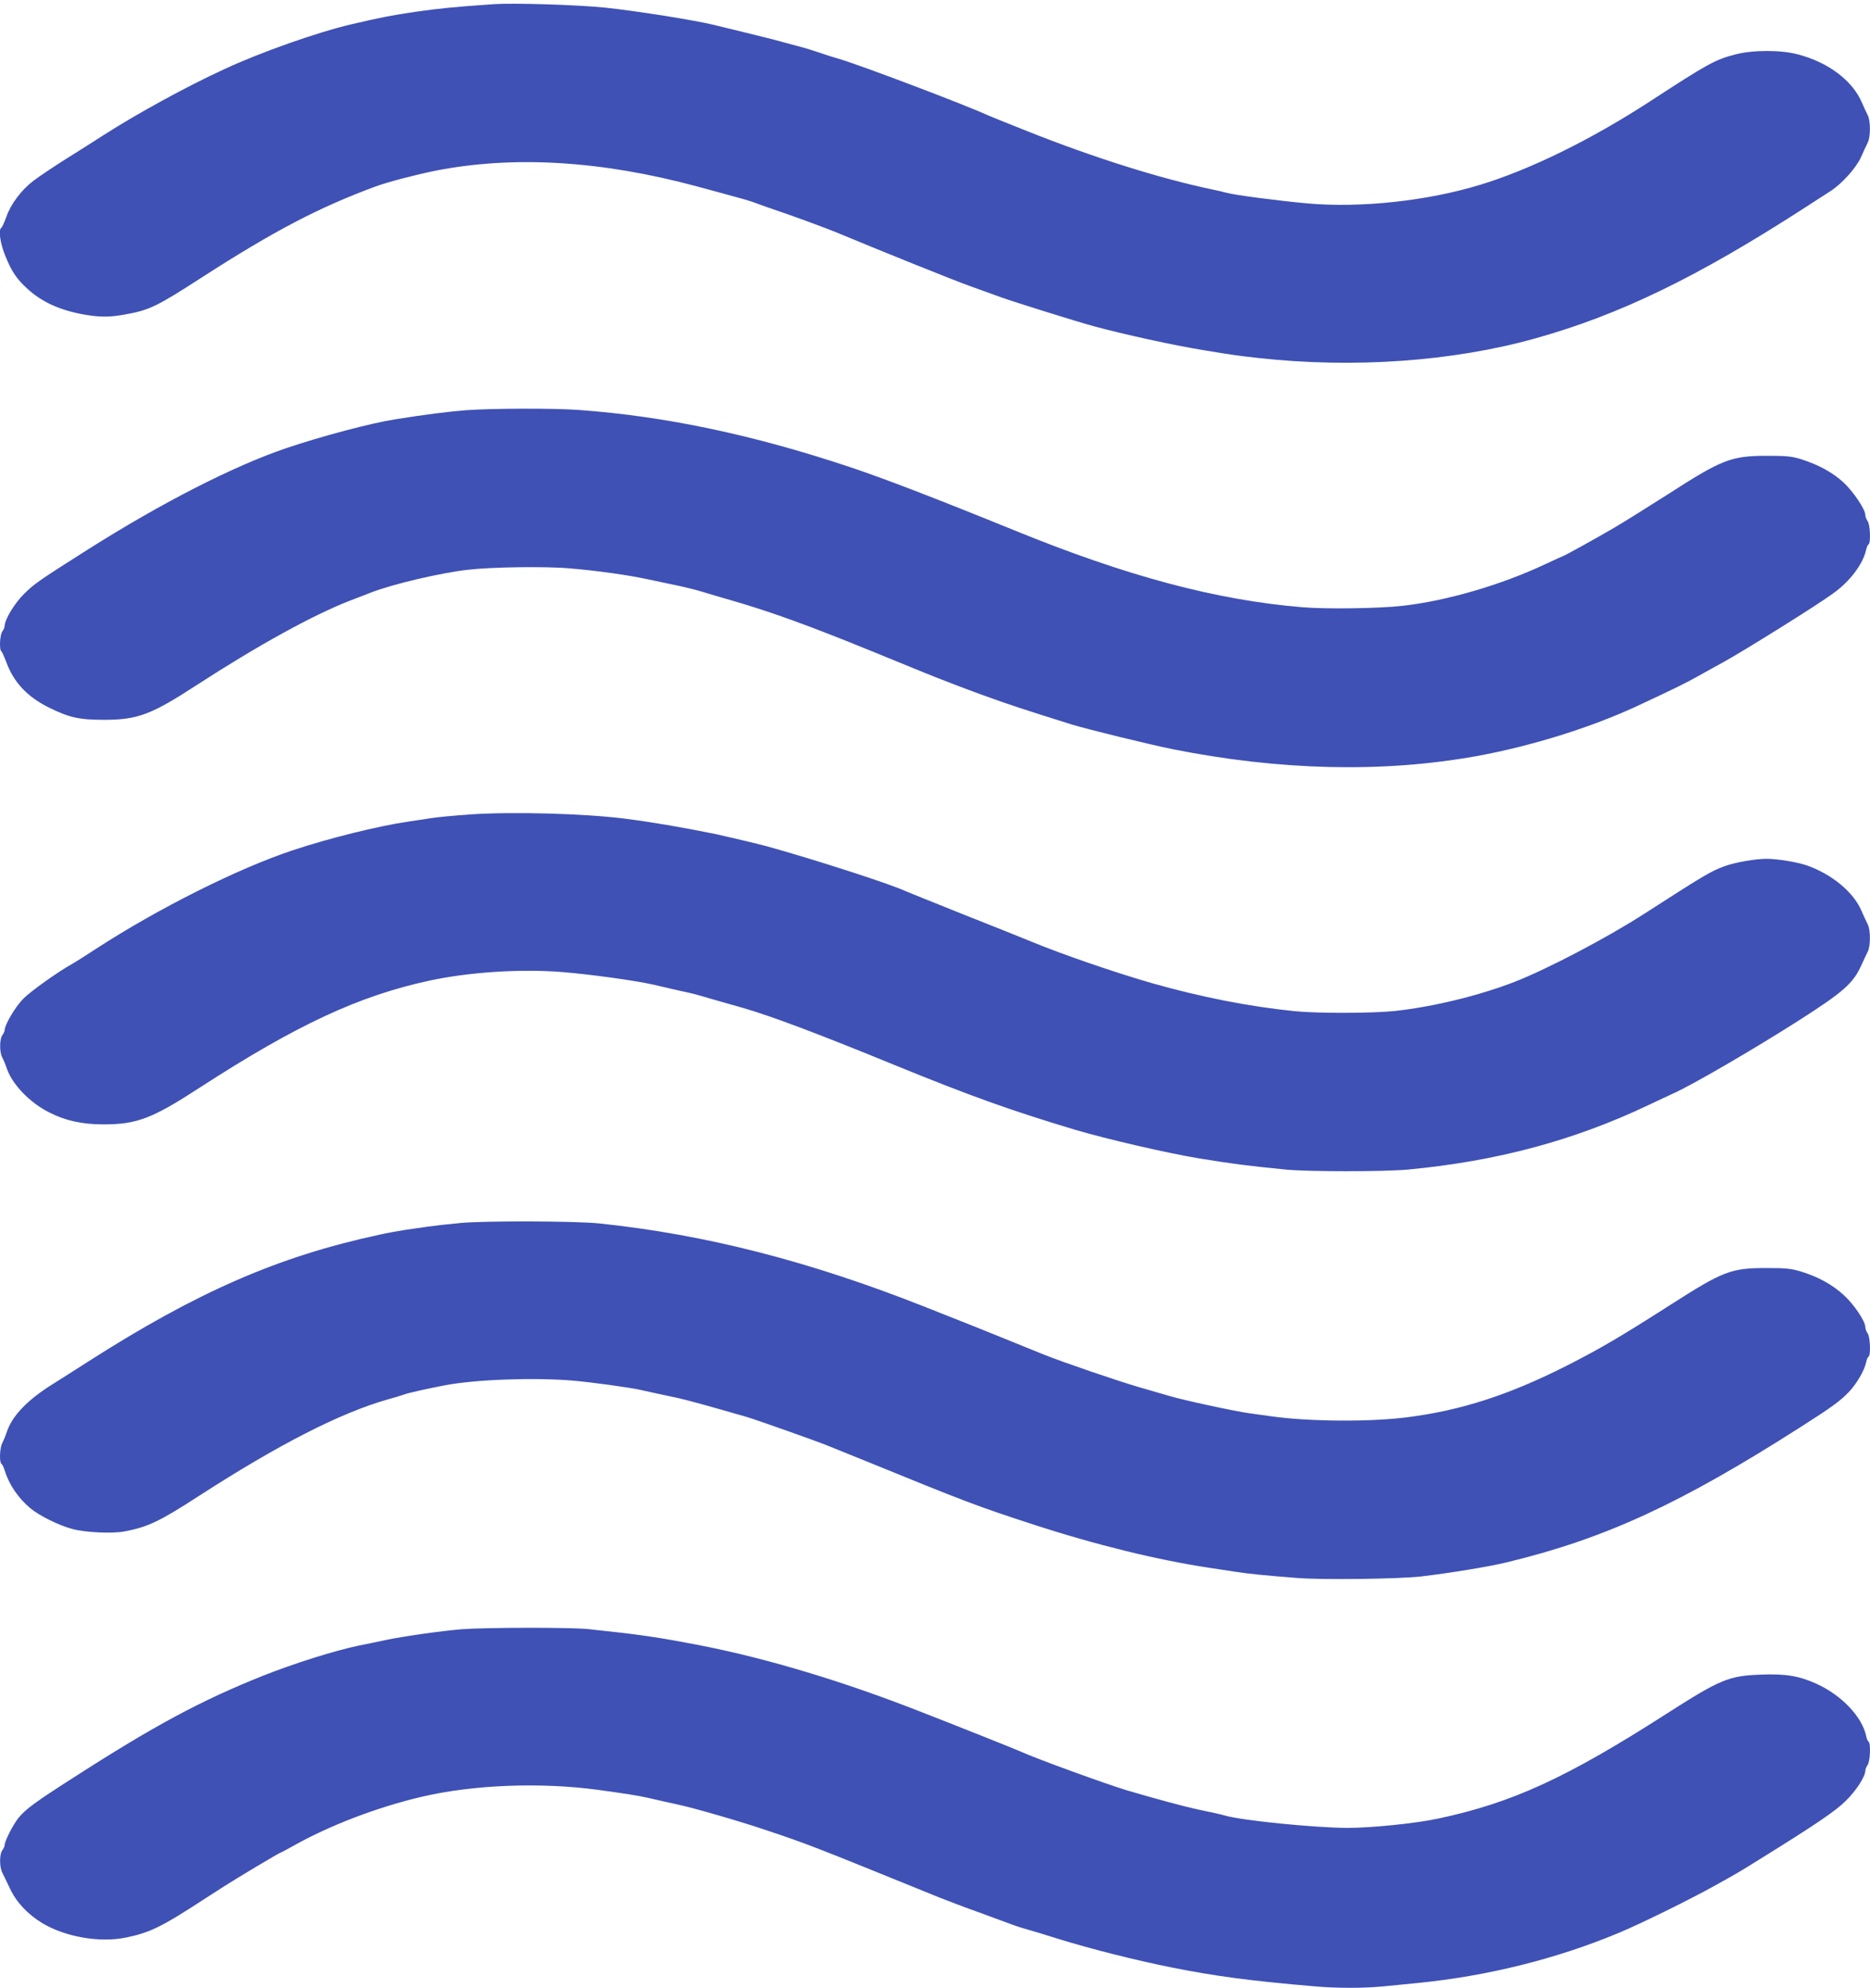
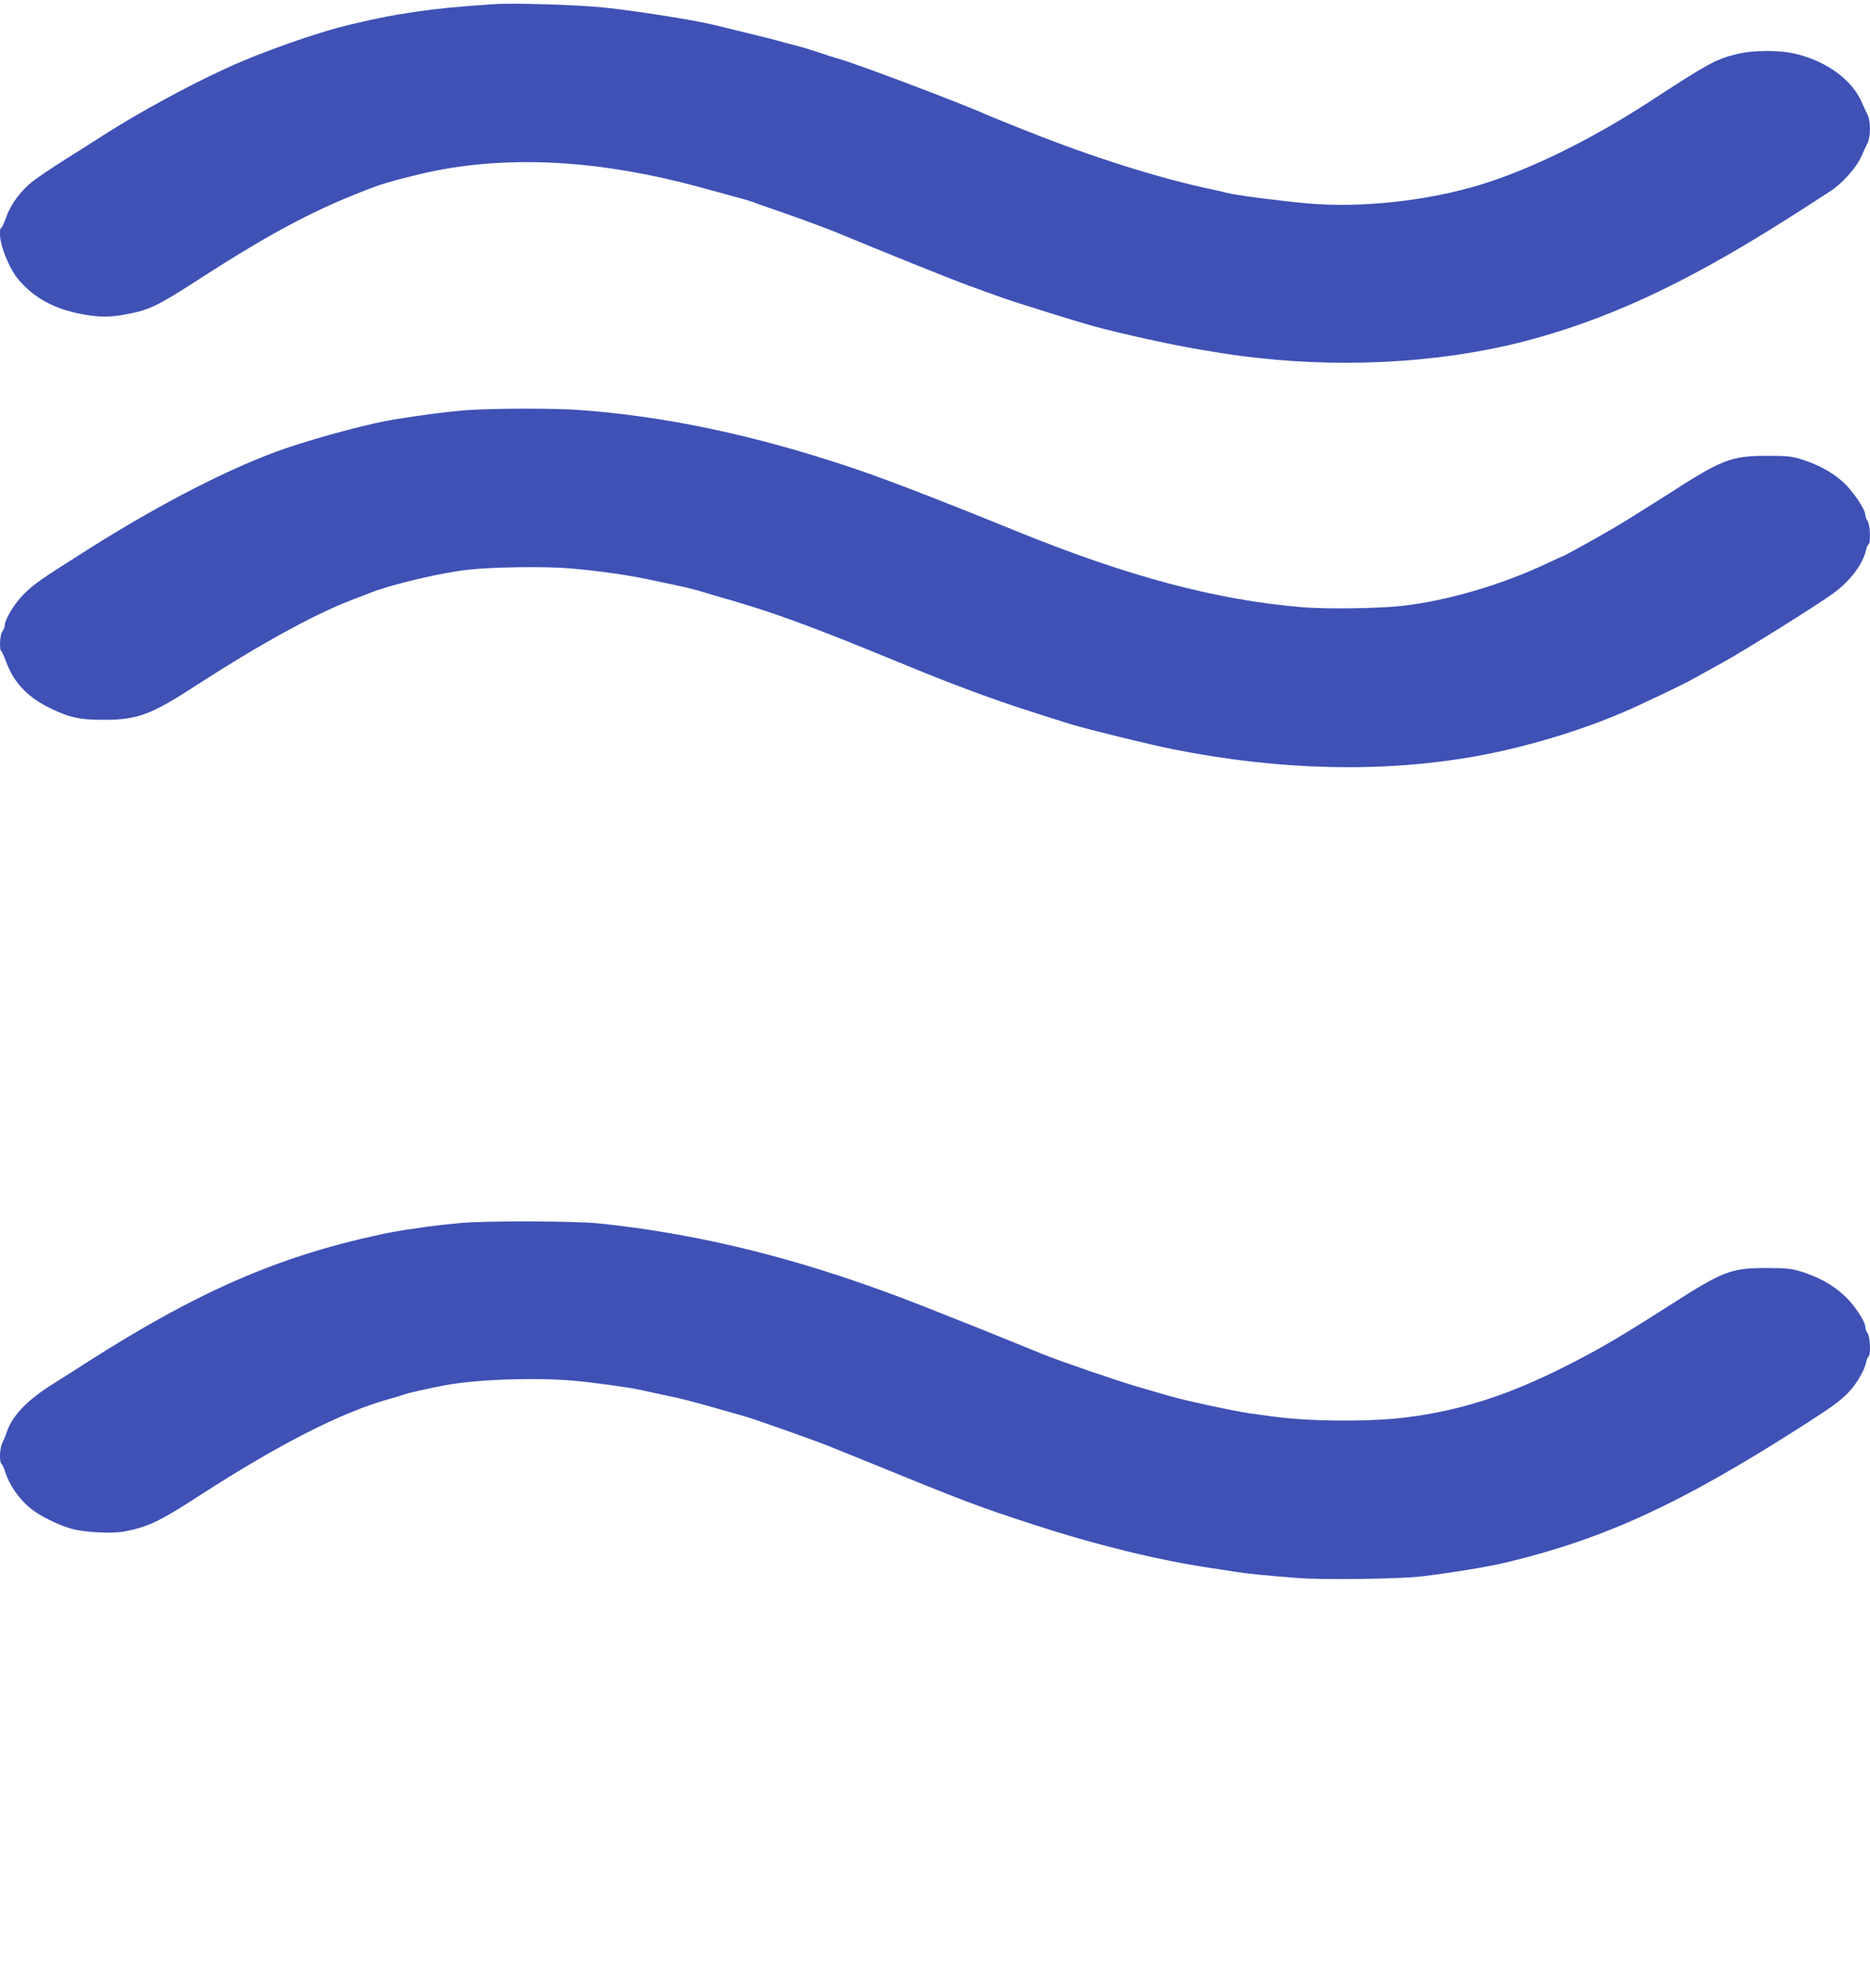
<svg xmlns="http://www.w3.org/2000/svg" version="1.0" width="1204pt" height="1280pt" viewBox="0 0 1204 1280" preserveAspectRatio="xMidYMid meet">
  <g transform="translate(0,1280) scale(0.1,-0.1)" fill="#3f51b5" stroke="none">
    <path d="M3180 12773 c-243 -16 -360 -28 -505 -49 -154 -23 -209 -33 -415 -81 -214 -50 -581 -179 -815 -288 -244 -112 -559 -285 -775 -423 -52 -34 -163 -104 -246 -156 -83 -52 -177 -116 -210 -141 -77 -59 -145 -150 -173 -231 -13 -35 -27 -67 -32 -70 -21 -13 -8 -101 26 -184 42 -102 73 -147 142 -210 94 -86 212 -139 368 -166 102 -17 160 -17 260 1 156 28 203 50 495 239 464 299 754 451 1120 586 76 28 253 74 380 100 504 100 1072 66 1690 -101 80 -22 186 -50 235 -64 50 -13 104 -29 120 -35 17 -7 119 -43 227 -80 108 -38 245 -89 305 -113 280 -117 769 -314 868 -349 61 -22 153 -55 205 -74 81 -29 480 -154 590 -184 191 -52 518 -124 710 -155 193 -32 218 -35 350 -50 614 -68 1252 -23 1785 126 543 152 1040 393 1725 835 74 48 153 99 175 113 75 48 168 152 198 221 16 36 35 78 43 93 18 37 18 137 0 174 -8 15 -25 53 -38 82 -61 143 -217 260 -413 311 -109 29 -287 29 -400 0 -132 -34 -176 -58 -555 -305 -379 -246 -766 -436 -1090 -535 -341 -104 -767 -150 -1109 -120 -189 17 -472 54 -526 69 -16 5 -57 14 -90 21 -338 71 -766 206 -1195 377 -129 51 -244 98 -255 103 -144 66 -808 318 -950 360 -33 9 -95 29 -138 44 -42 14 -94 30 -115 35 -20 5 -71 19 -112 30 -41 12 -149 39 -240 61 -91 22 -183 45 -205 50 -128 31 -494 89 -700 111 -180 18 -588 31 -715 22z" />
    <path d="M3005 10159 c-106 -8 -276 -29 -460 -59 -155 -24 -475 -109 -700 -185 -342 -116 -807 -354 -1285 -657 -306 -194 -338 -216 -404 -281 -62 -61 -126 -166 -126 -208 0 -8 -7 -24 -15 -35 -16 -21 -21 -119 -6 -128 4 -3 18 -34 31 -68 48 -132 136 -225 275 -294 132 -65 195 -79 355 -79 216 0 304 33 600 226 395 256 751 452 990 544 52 20 113 43 135 52 139 53 441 124 615 144 153 18 504 23 660 9 170 -14 377 -43 500 -70 52 -11 138 -29 190 -40 52 -11 124 -29 160 -40 36 -11 126 -38 200 -59 248 -72 495 -162 880 -319 107 -44 269 -110 360 -147 91 -37 255 -100 365 -140 177 -64 263 -92 575 -190 102 -31 496 -128 650 -159 691 -138 1354 -153 1955 -45 354 64 747 187 1045 327 252 118 303 143 390 192 52 29 120 67 150 83 135 74 613 372 717 449 106 77 188 187 208 277 3 17 11 33 16 36 15 10 10 128 -6 149 -8 11 -15 29 -15 40 0 36 -79 153 -142 211 -71 64 -159 112 -268 147 -64 20 -96 23 -220 23 -233 0 -291 -22 -640 -247 -124 -79 -279 -176 -345 -215 -107 -63 -324 -183 -330 -183 -2 0 -54 -24 -116 -53 -285 -134 -635 -236 -919 -268 -152 -17 -491 -22 -645 -9 -554 46 -1128 199 -1851 494 -526 214 -845 336 -1066 410 -622 207 -1186 326 -1738 366 -158 12 -553 11 -725 -1z" />
-     <path d="M3030 7556 c-102 -7 -219 -18 -260 -25 -41 -6 -106 -16 -145 -22 -191 -28 -509 -107 -740 -184 -352 -117 -864 -373 -1266 -634 -68 -45 -137 -88 -153 -97 -91 -50 -269 -177 -316 -225 -51 -51 -120 -168 -120 -202 0 -7 -7 -22 -15 -33 -18 -24 -19 -108 -1 -142 8 -15 22 -48 31 -75 36 -102 148 -218 272 -280 103 -53 213 -77 348 -77 216 0 314 37 620 236 625 405 1026 592 1482 690 256 55 584 76 852 55 184 -15 480 -56 591 -82 124 -29 160 -37 210 -48 50 -11 73 -17 205 -56 50 -14 119 -34 155 -44 185 -53 500 -172 985 -371 475 -194 741 -290 1155 -414 205 -61 600 -152 800 -185 236 -38 293 -45 558 -72 146 -14 633 -14 787 0 572 54 1069 187 1550 416 66 31 138 65 160 75 116 51 515 283 805 468 291 186 352 240 405 358 15 32 33 72 41 87 18 37 18 137 0 174 -8 15 -27 57 -43 93 -51 116 -187 229 -345 286 -61 22 -193 44 -263 44 -74 0 -203 -23 -270 -47 -94 -35 -133 -59 -520 -308 -239 -154 -624 -356 -835 -438 -230 -89 -523 -160 -770 -187 -142 -15 -498 -16 -645 -1 -294 30 -600 90 -917 180 -234 67 -580 186 -773 266 -49 20 -247 100 -440 176 -192 77 -359 144 -370 149 -96 46 -589 205 -895 290 -49 14 -279 68 -331 79 -221 45 -428 80 -589 100 -264 33 -718 45 -990 27z" />
    <path d="M2965 4925 c-77 -7 -174 -18 -215 -24 -41 -6 -106 -15 -145 -21 -38 -6 -113 -19 -165 -31 -650 -140 -1173 -369 -1875 -818 -77 -50 -176 -112 -220 -140 -165 -102 -264 -204 -300 -308 -9 -27 -23 -61 -31 -76 -16 -32 -19 -123 -5 -132 5 -3 15 -22 21 -43 29 -93 88 -179 167 -245 57 -47 184 -110 268 -132 83 -23 259 -31 337 -16 151 29 225 64 478 228 514 332 912 536 1220 623 41 11 86 25 100 30 24 10 159 40 265 60 199 38 577 51 825 30 125 -11 371 -45 435 -60 40 -9 149 -33 240 -52 50 -11 179 -46 335 -91 47 -13 94 -27 105 -30 41 -11 423 -146 510 -180 50 -20 155 -63 235 -95 673 -275 748 -303 1105 -419 401 -131 799 -228 1130 -278 61 -9 137 -21 170 -26 74 -12 205 -25 400 -40 166 -13 654 -6 795 10 193 23 449 65 560 93 629 153 1111 376 1880 867 205 131 258 169 314 228 49 51 100 138 111 190 3 18 11 35 16 38 15 10 10 128 -6 149 -8 11 -15 29 -15 41 0 37 -73 146 -138 205 -72 67 -165 118 -272 151 -64 20 -96 24 -225 24 -231 0 -279 -19 -620 -237 -322 -206 -453 -283 -670 -393 -369 -187 -678 -287 -1025 -331 -240 -31 -639 -28 -880 7 -36 5 -98 14 -137 19 -89 12 -424 84 -513 111 -36 10 -126 37 -200 58 -143 42 -485 159 -610 209 -41 17 -124 50 -185 75 -159 65 -286 116 -580 232 -743 294 -1410 465 -2095 537 -153 16 -735 18 -895 3z" />
-     <path d="M2970 2309 c-138 -12 -371 -45 -490 -70 -52 -11 -128 -27 -169 -35 -155 -32 -418 -115 -617 -194 -398 -159 -700 -321 -1219 -655 -249 -159 -311 -205 -357 -262 -33 -41 -88 -148 -88 -173 0 -8 -7 -24 -15 -34 -19 -25 -19 -106 -1 -143 8 -15 30 -62 50 -103 40 -87 113 -165 206 -222 151 -91 373 -129 542 -94 153 32 228 68 493 241 50 32 113 73 140 90 74 48 354 215 360 215 3 0 40 20 83 44 232 131 542 250 830 317 330 77 759 94 1132 44 188 -26 252 -36 320 -51 36 -8 83 -19 105 -24 22 -5 65 -14 95 -21 91 -19 396 -107 555 -161 281 -94 303 -103 1120 -435 61 -24 173 -67 250 -94 77 -28 167 -61 201 -74 33 -13 85 -30 115 -38 30 -8 122 -36 204 -62 210 -65 495 -137 730 -184 280 -56 506 -86 916 -121 147 -13 320 -13 451 0 57 6 153 15 213 21 447 44 892 154 1295 322 136 56 463 217 615 302 160 89 145 80 290 170 361 224 493 313 560 380 67 66 125 156 125 194 0 9 7 26 15 37 16 21 21 139 6 149 -5 3 -13 20 -16 38 -27 124 -159 263 -322 336 -111 50 -196 64 -353 58 -209 -7 -263 -30 -610 -252 -644 -413 -992 -573 -1470 -675 -145 -31 -428 -60 -585 -60 -215 1 -683 48 -790 80 -16 5 -86 21 -155 35 -105 22 -285 71 -475 127 -136 41 -581 203 -680 248 -35 16 -391 158 -650 259 -497 195 -986 342 -1410 425 -291 56 -386 70 -727 106 -113 12 -667 11 -818 -1z" />
  </g>
</svg>